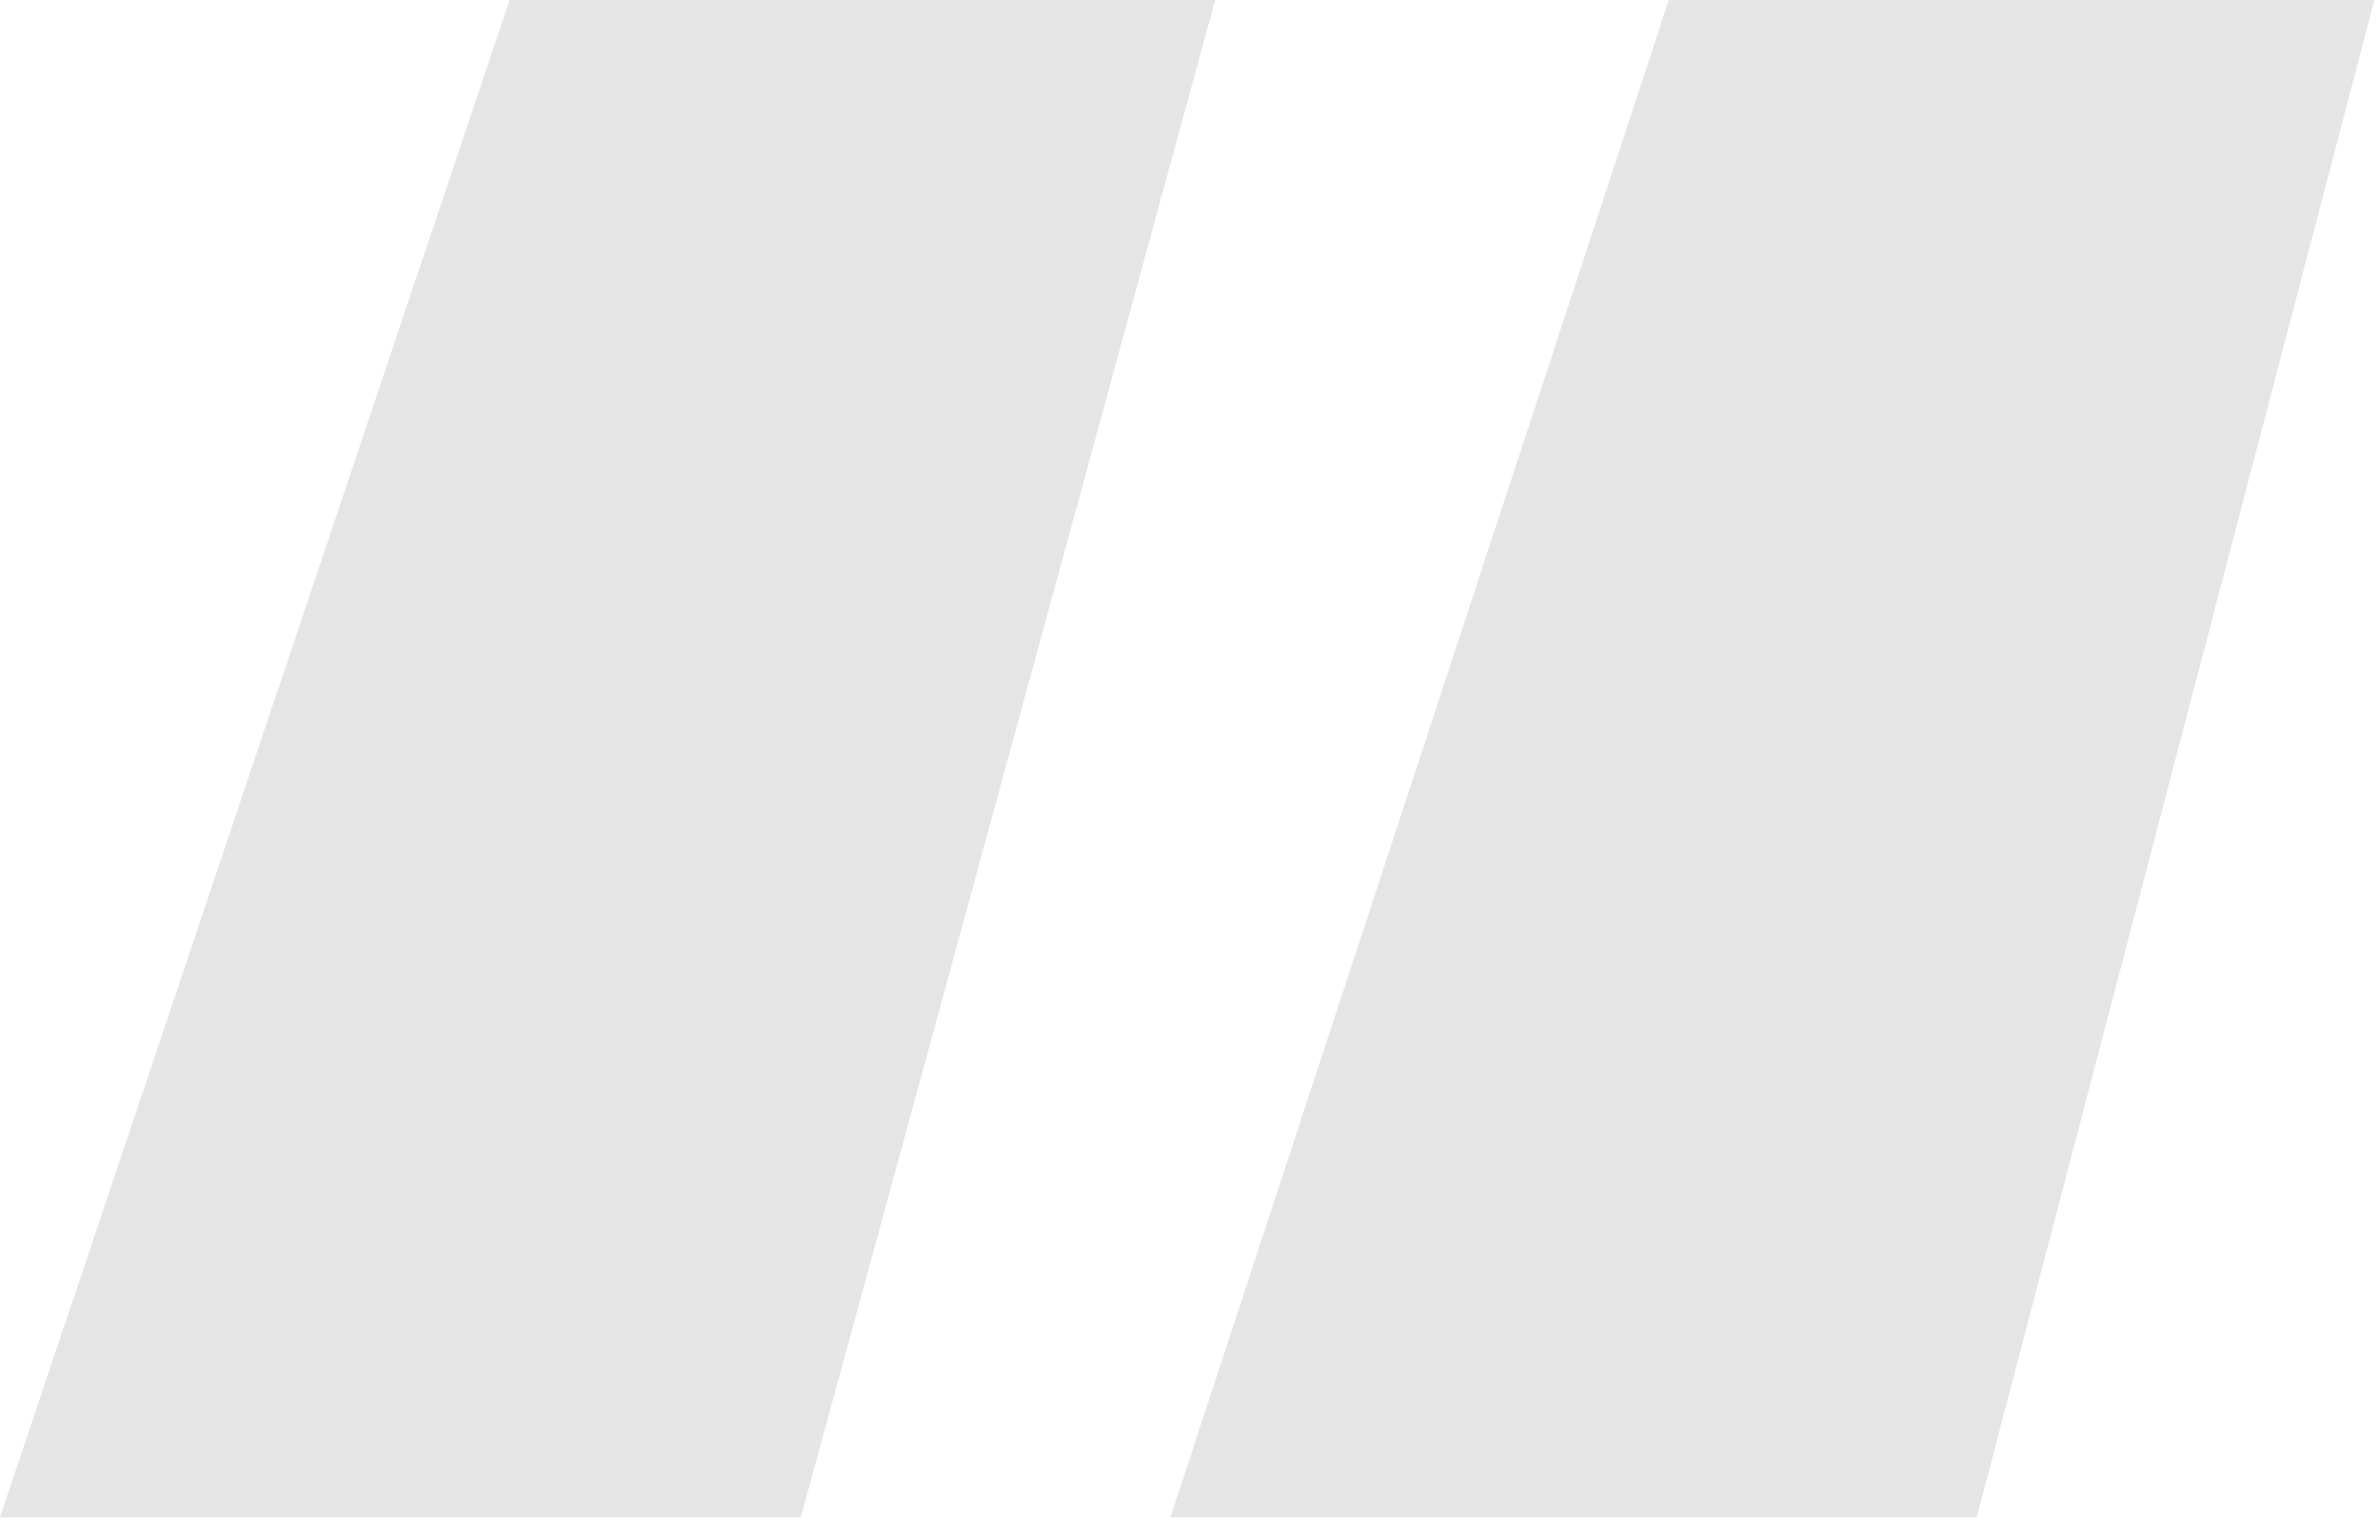
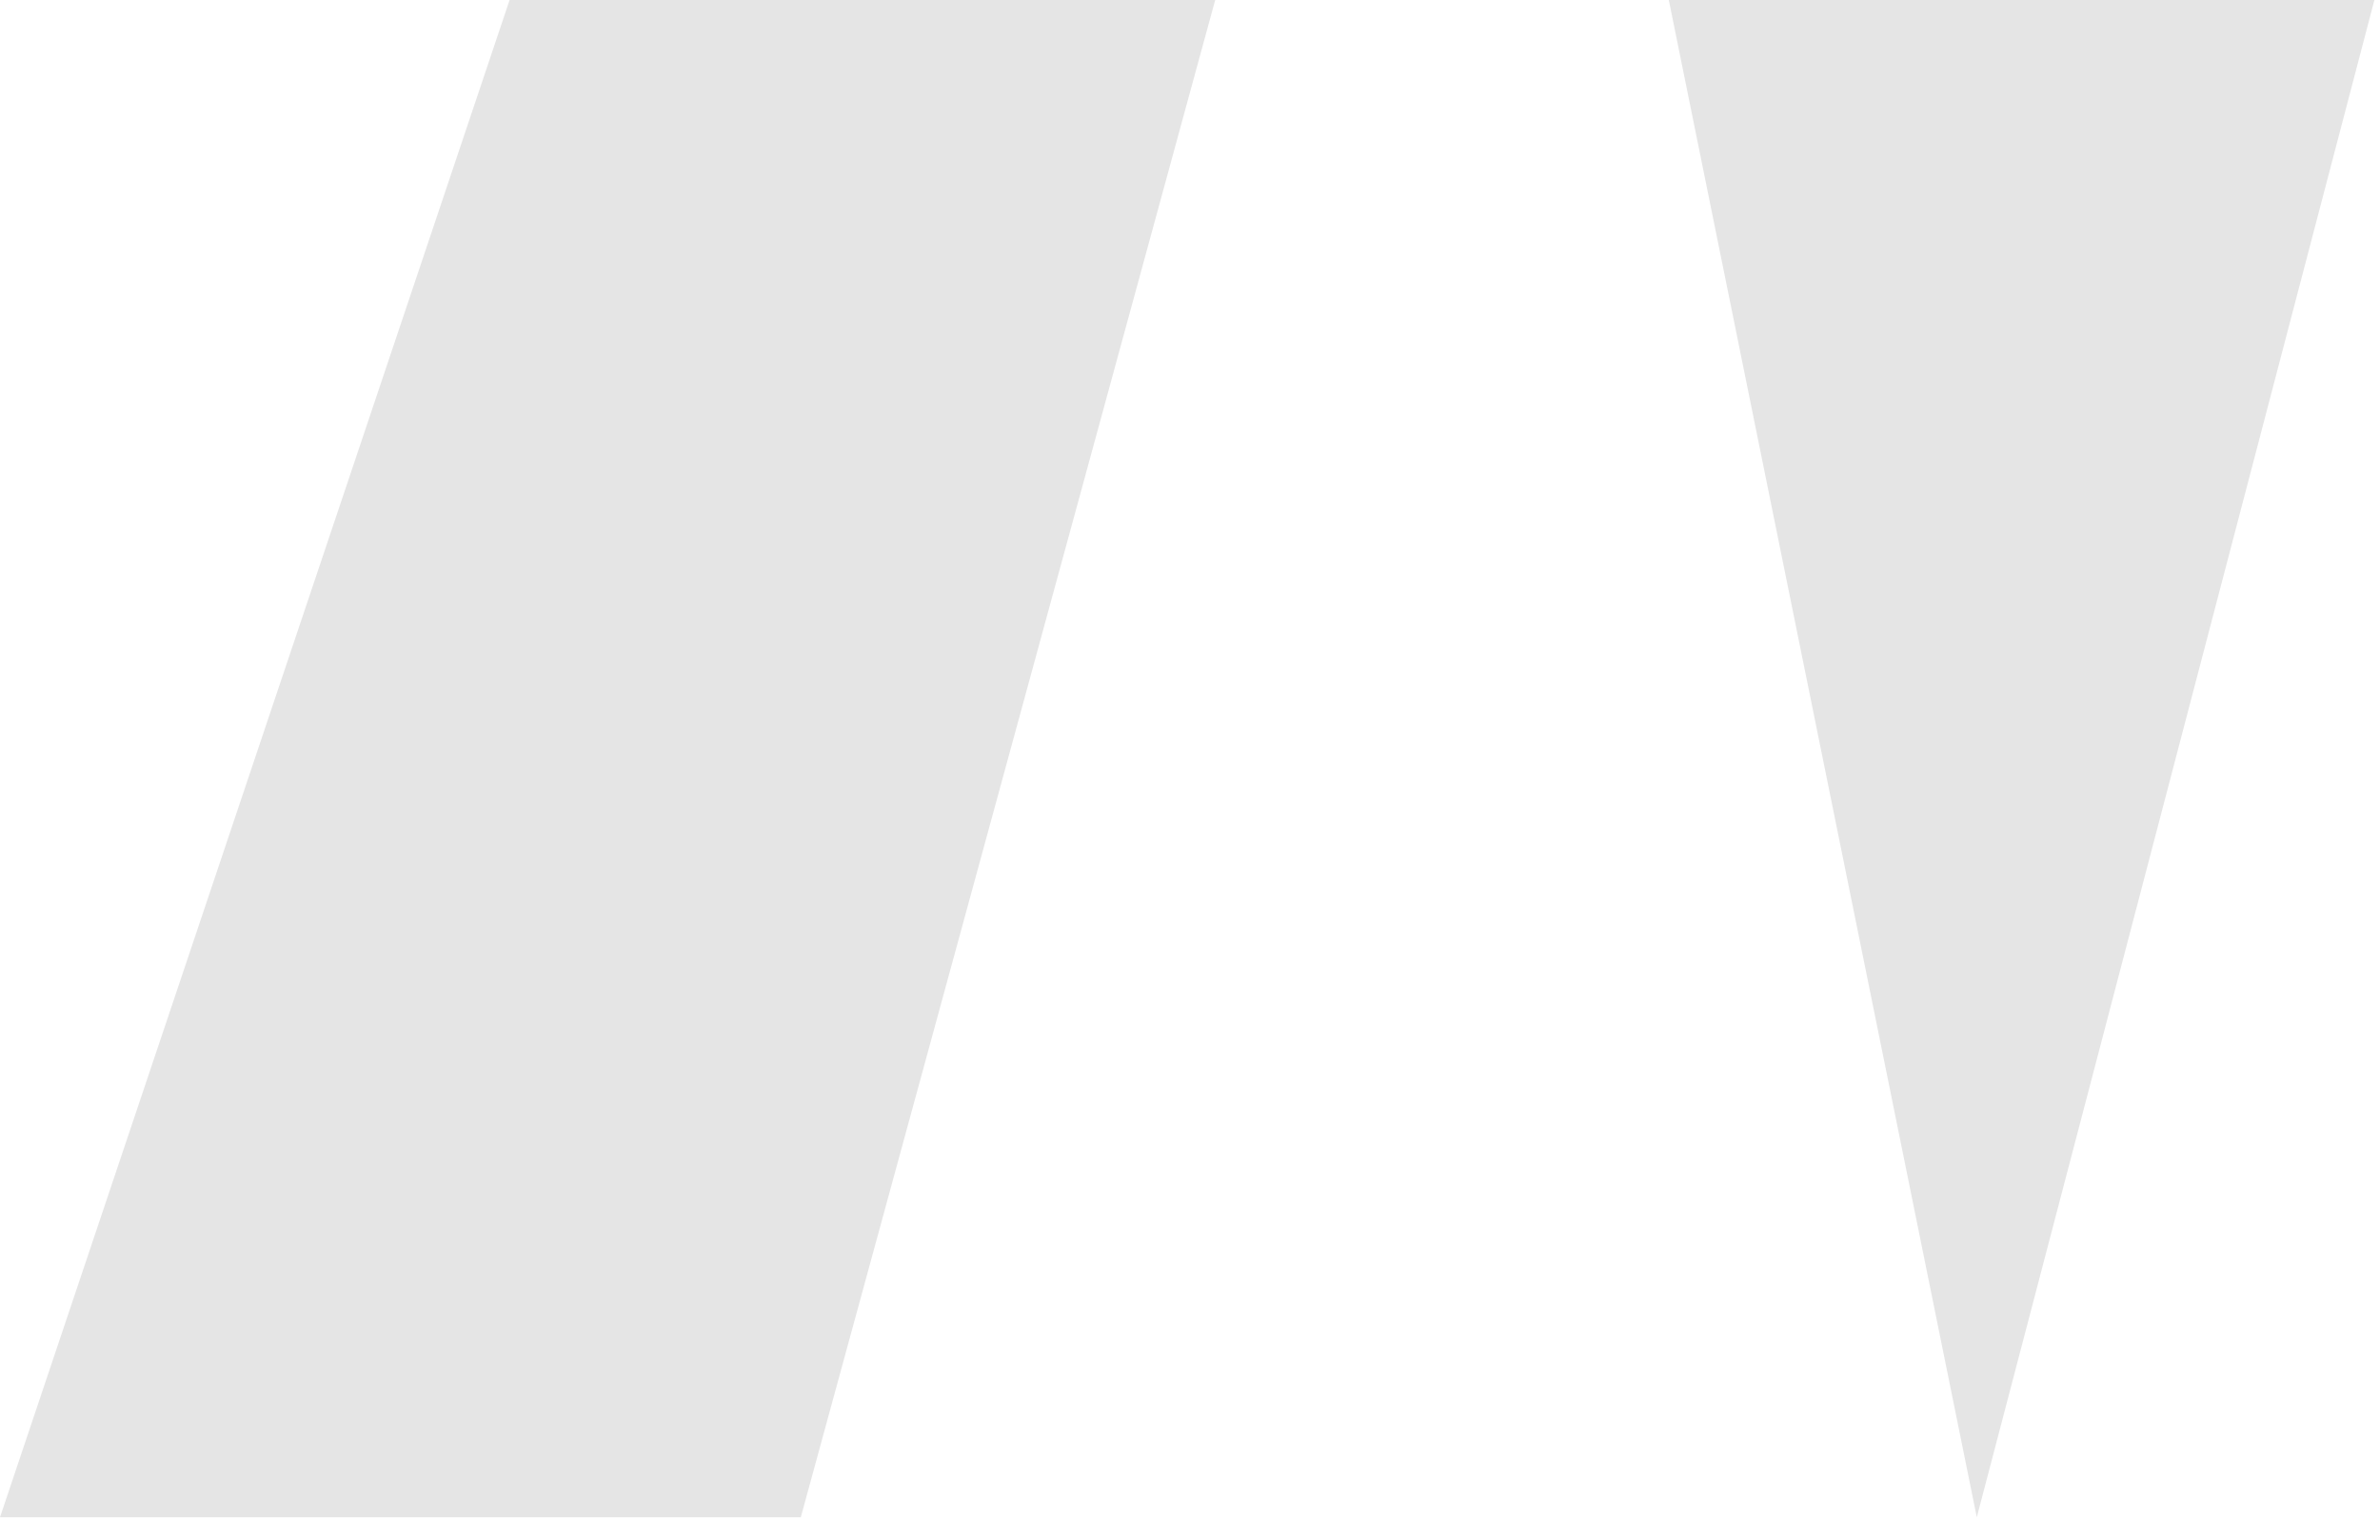
<svg xmlns="http://www.w3.org/2000/svg" width="85" height="55" viewBox="0 0 85 55" fill="none">
-   <path d="M70.6 54.2H41.8L59.6 0H84.8L70.6 54.2ZM28.6 54.2H0L18.2 0H43.4L28.6 54.2Z" fill="#E5E5E5" />
+   <path d="M70.6 54.2L59.6 0H84.8L70.6 54.2ZM28.6 54.2H0L18.2 0H43.4L28.6 54.2Z" fill="#E5E5E5" />
</svg>